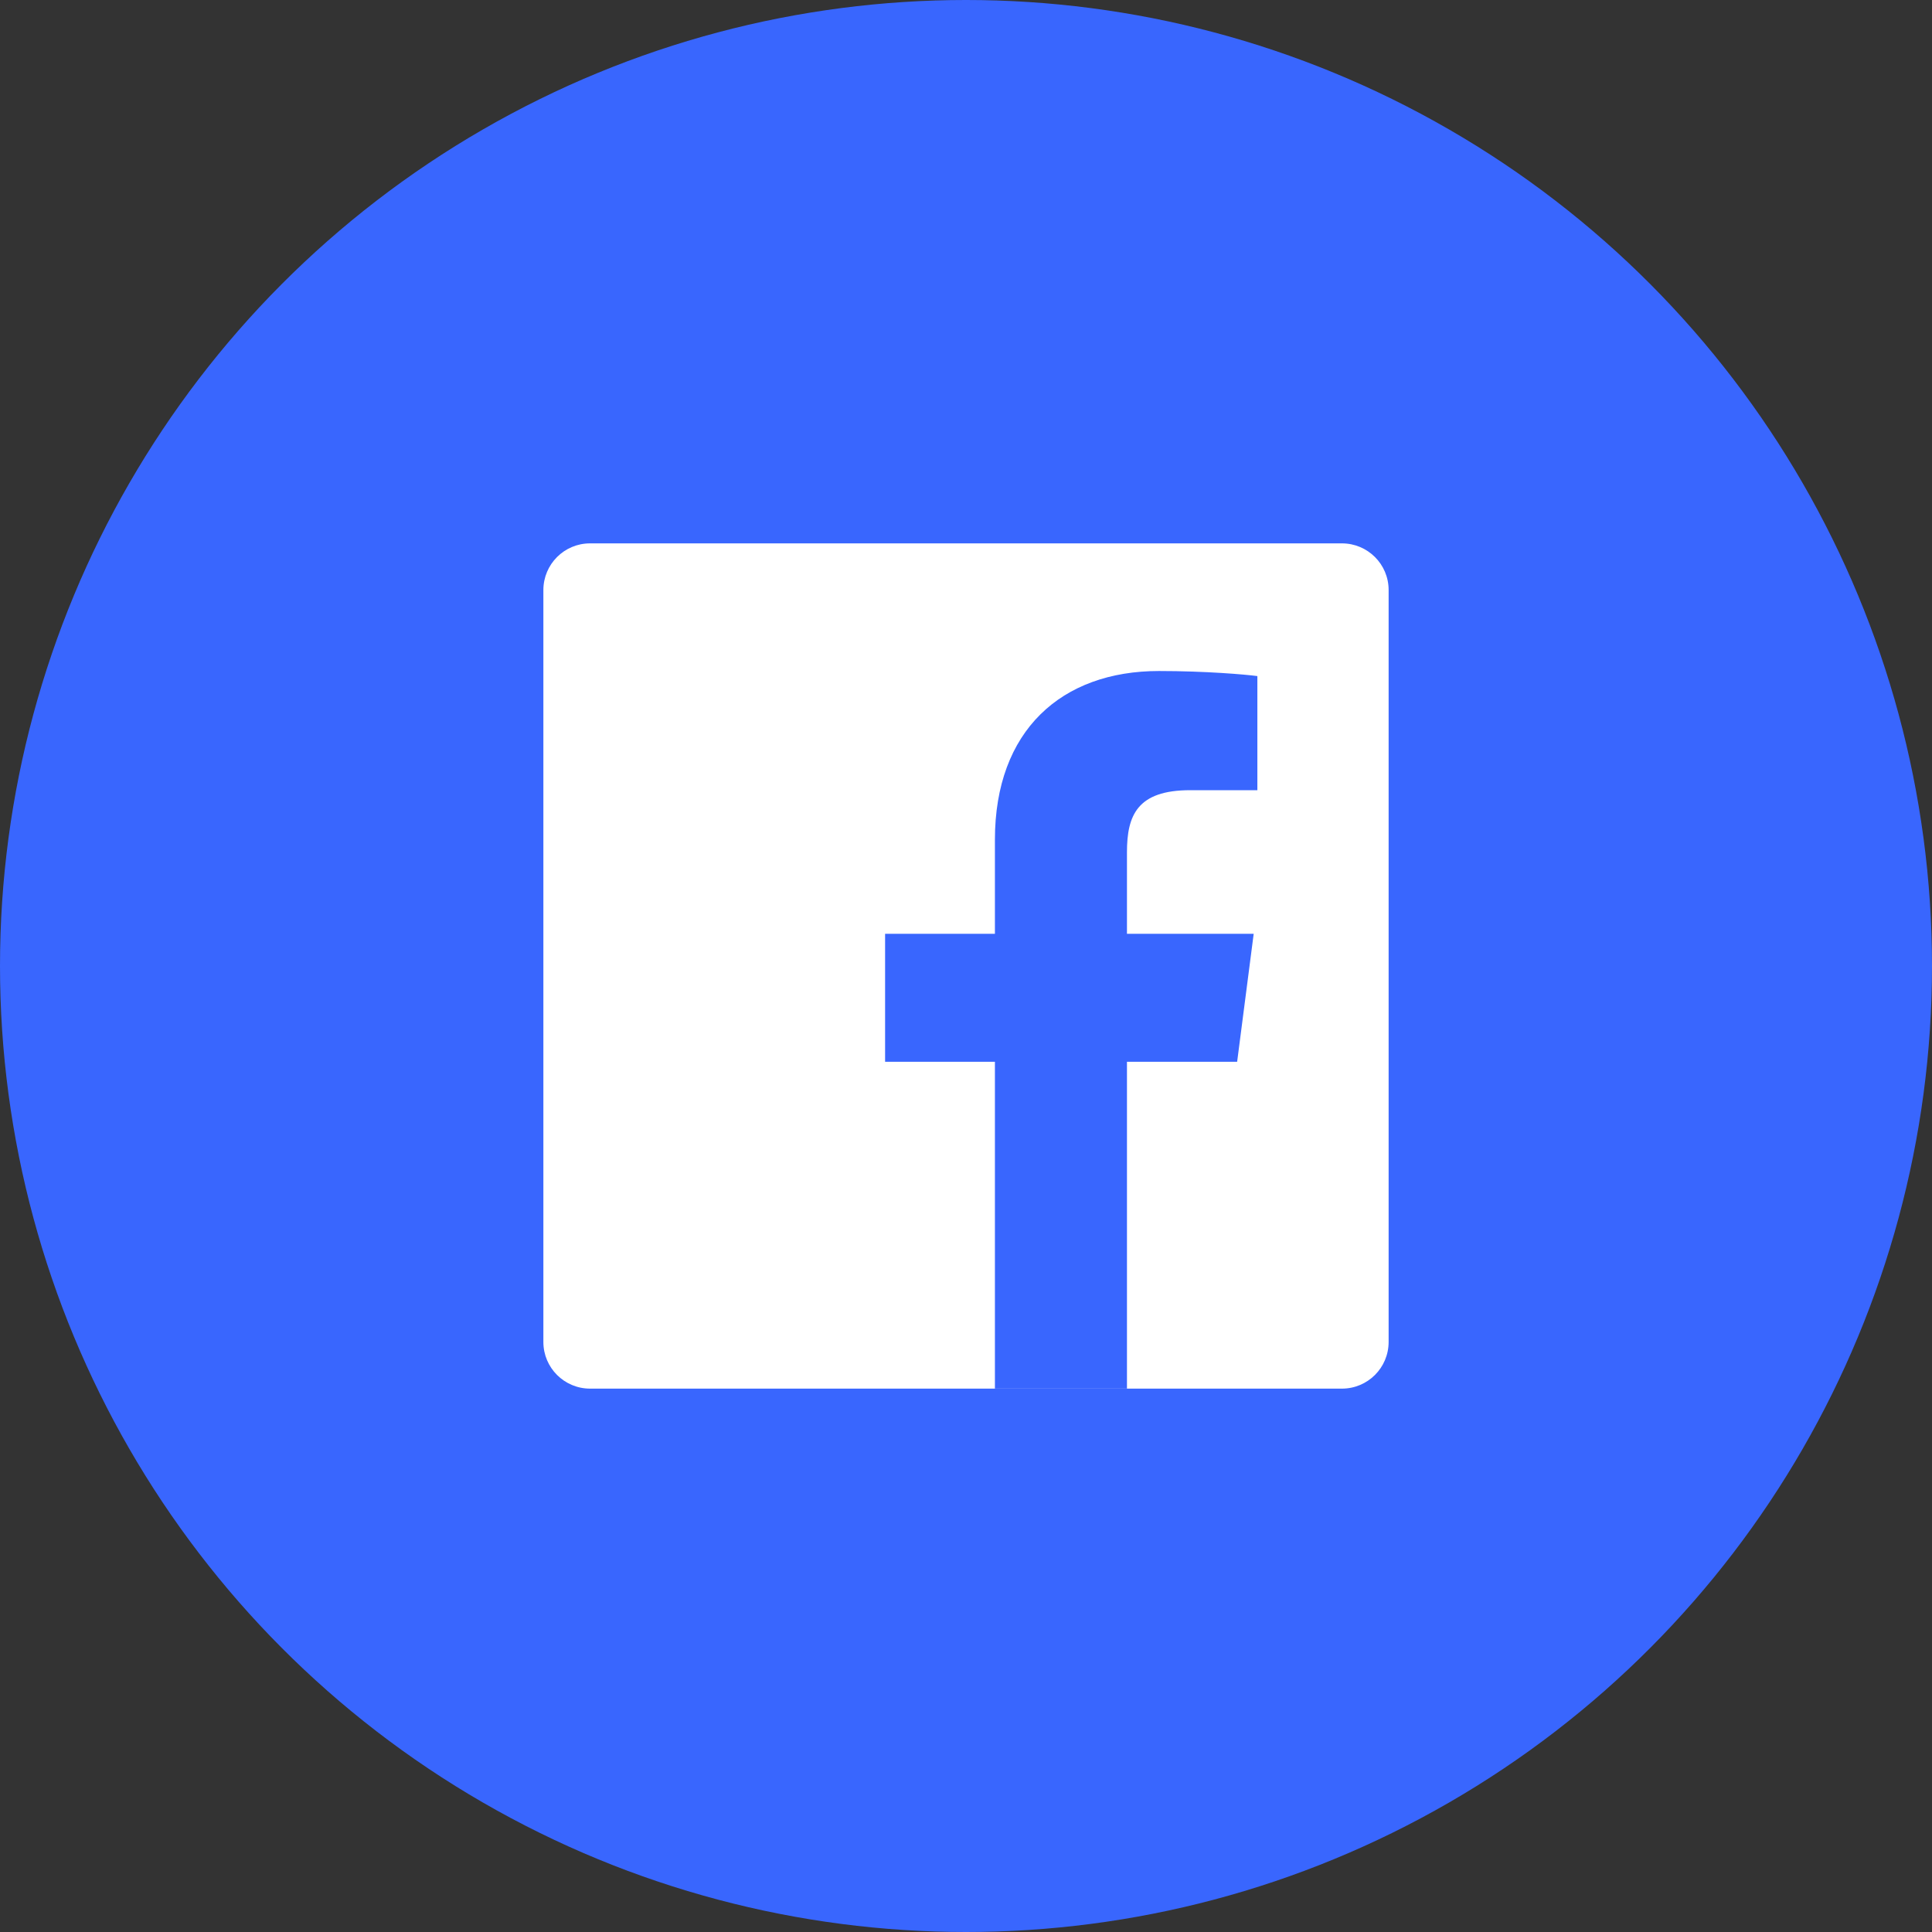
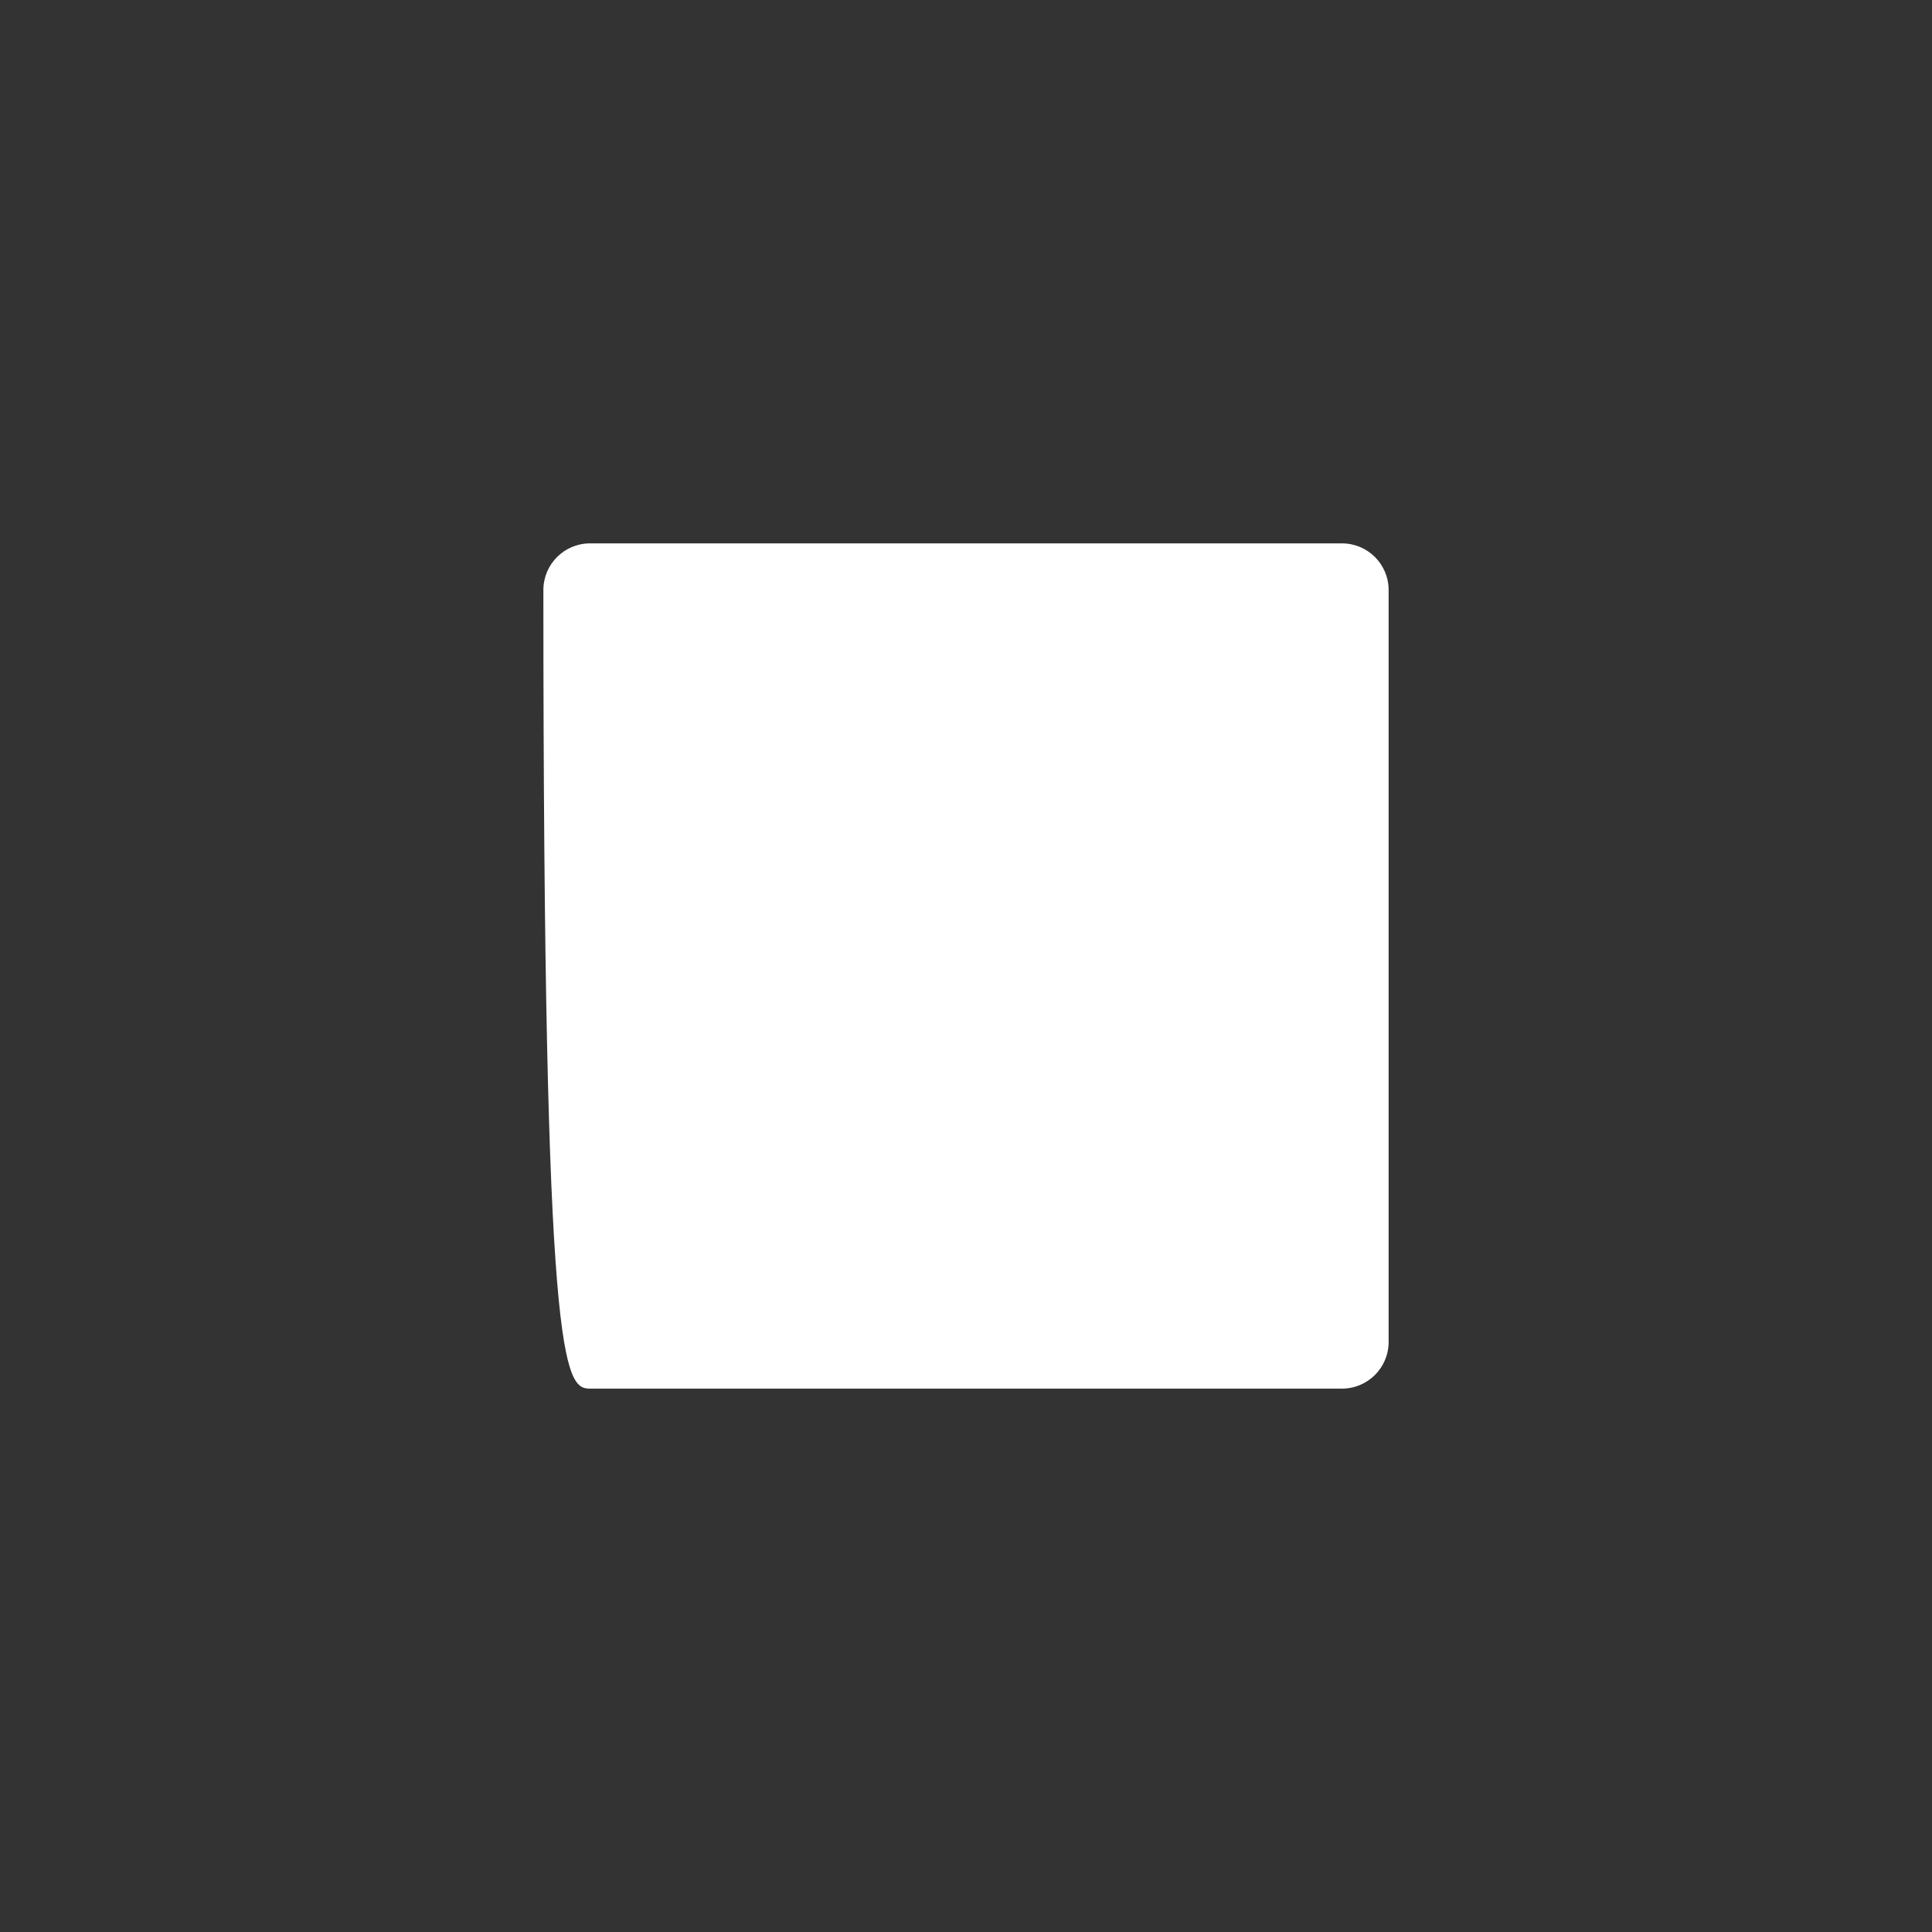
<svg xmlns="http://www.w3.org/2000/svg" width="32" height="32" viewBox="0 0 32 32" fill="none">
  <rect x="0" y="0" width="32" height="32" fill="#333333" stroke="none" />
-   <circle cx="16" cy="16" r="16" fill="#3966FE" />
  <g clip-path="url(#clip0_431_378)">
-     <path d="M22.227 9H9.772C9.346 9 9 9.346 9 9.773V22.228C9 22.654 9.346 23 9.773 23H22.227C22.654 23 23 22.654 23 22.227C23 22.227 23 22.227 23 22.227V9.772C23 9.346 22.654 9 22.227 9V9Z" fill="white" />
-     <path d="M18.666 23V17.586H20.491L20.765 15.467H18.666V14.117C18.666 13.505 18.836 13.088 19.714 13.088H20.826V11.198C20.633 11.172 19.969 11.114 19.196 11.114C17.583 11.114 16.479 12.099 16.479 13.907V15.467H14.66V17.586H16.479V23H18.666Z" fill="#3966FE" />
+     <path d="M22.227 9H9.772C9.346 9 9 9.346 9 9.773C9 22.654 9.346 23 9.773 23H22.227C22.654 23 23 22.654 23 22.227C23 22.227 23 22.227 23 22.227V9.772C23 9.346 22.654 9 22.227 9V9Z" fill="white" />
  </g>
  <defs>
    <clipPath id="clip0_431_378">
      <rect width="14" height="14" fill="white" transform="translate(9 9)" />
    </clipPath>
  </defs>
</svg>